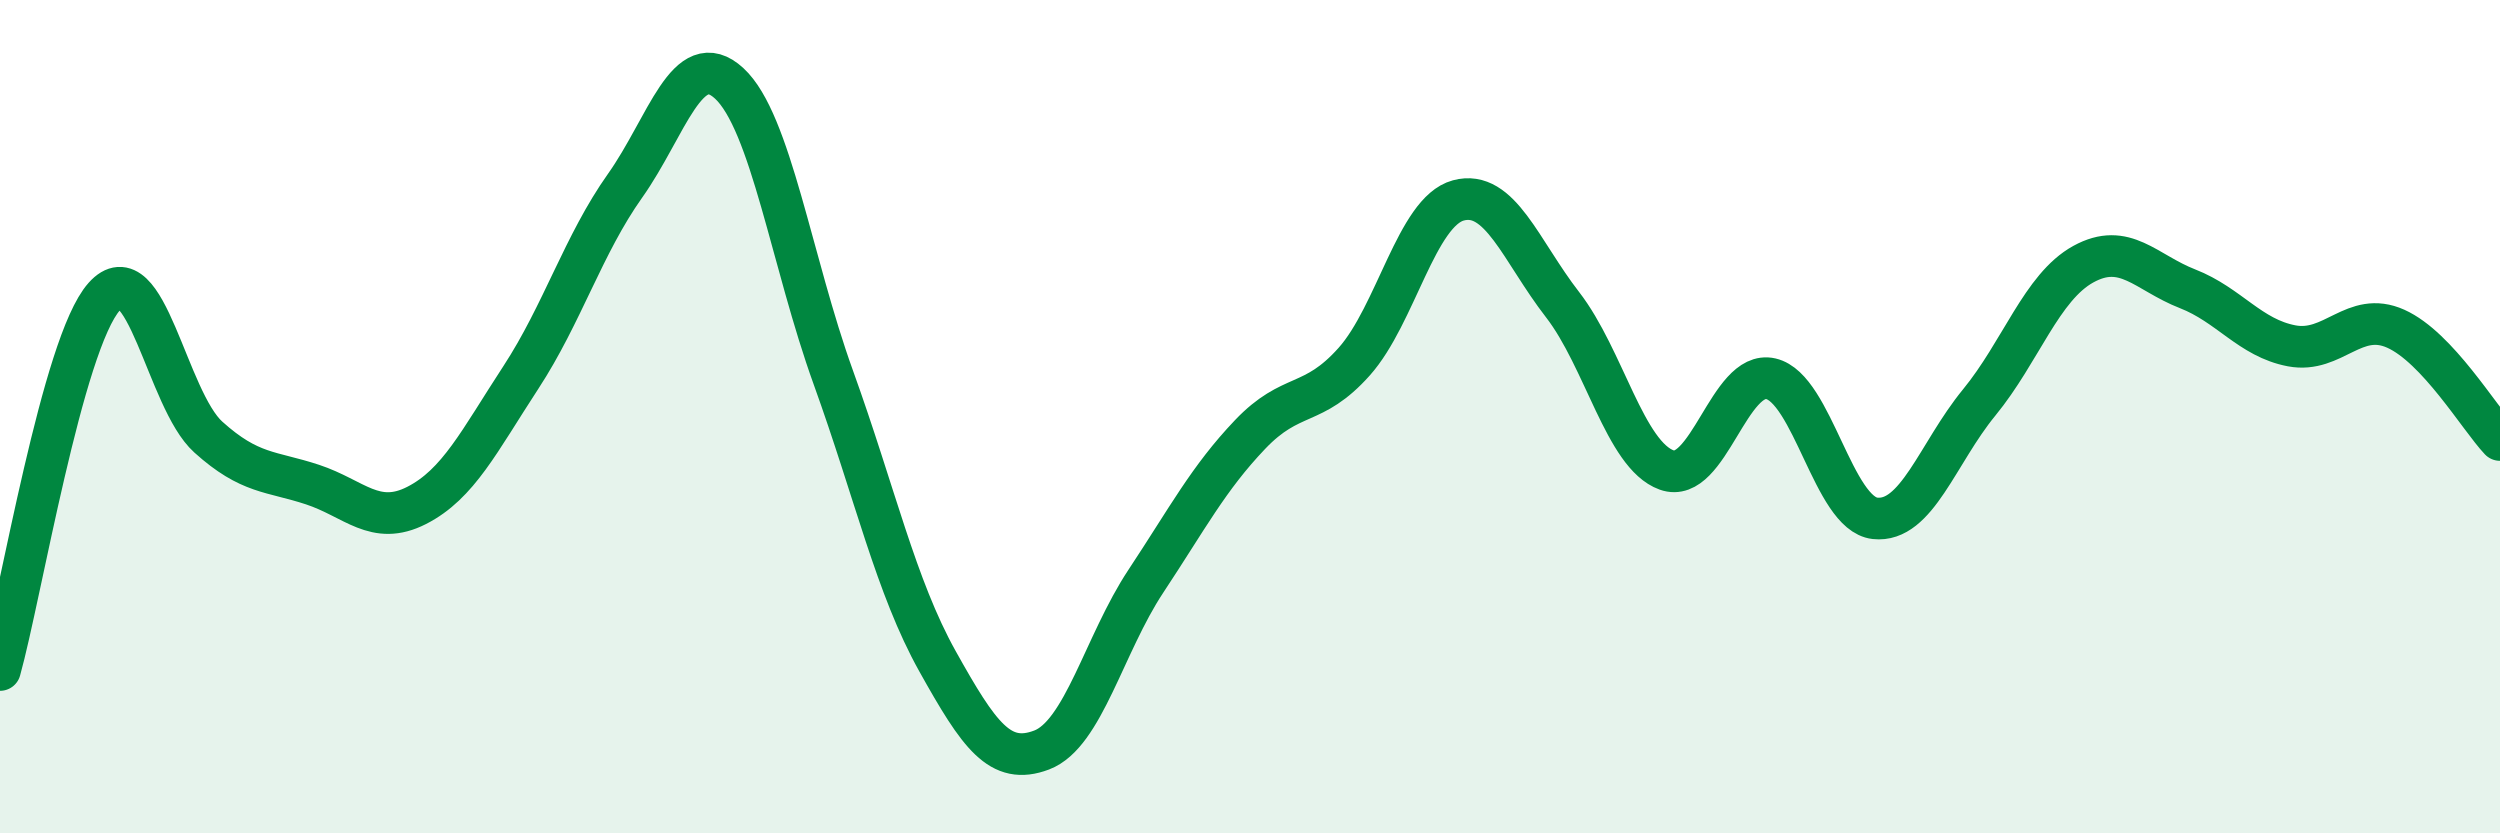
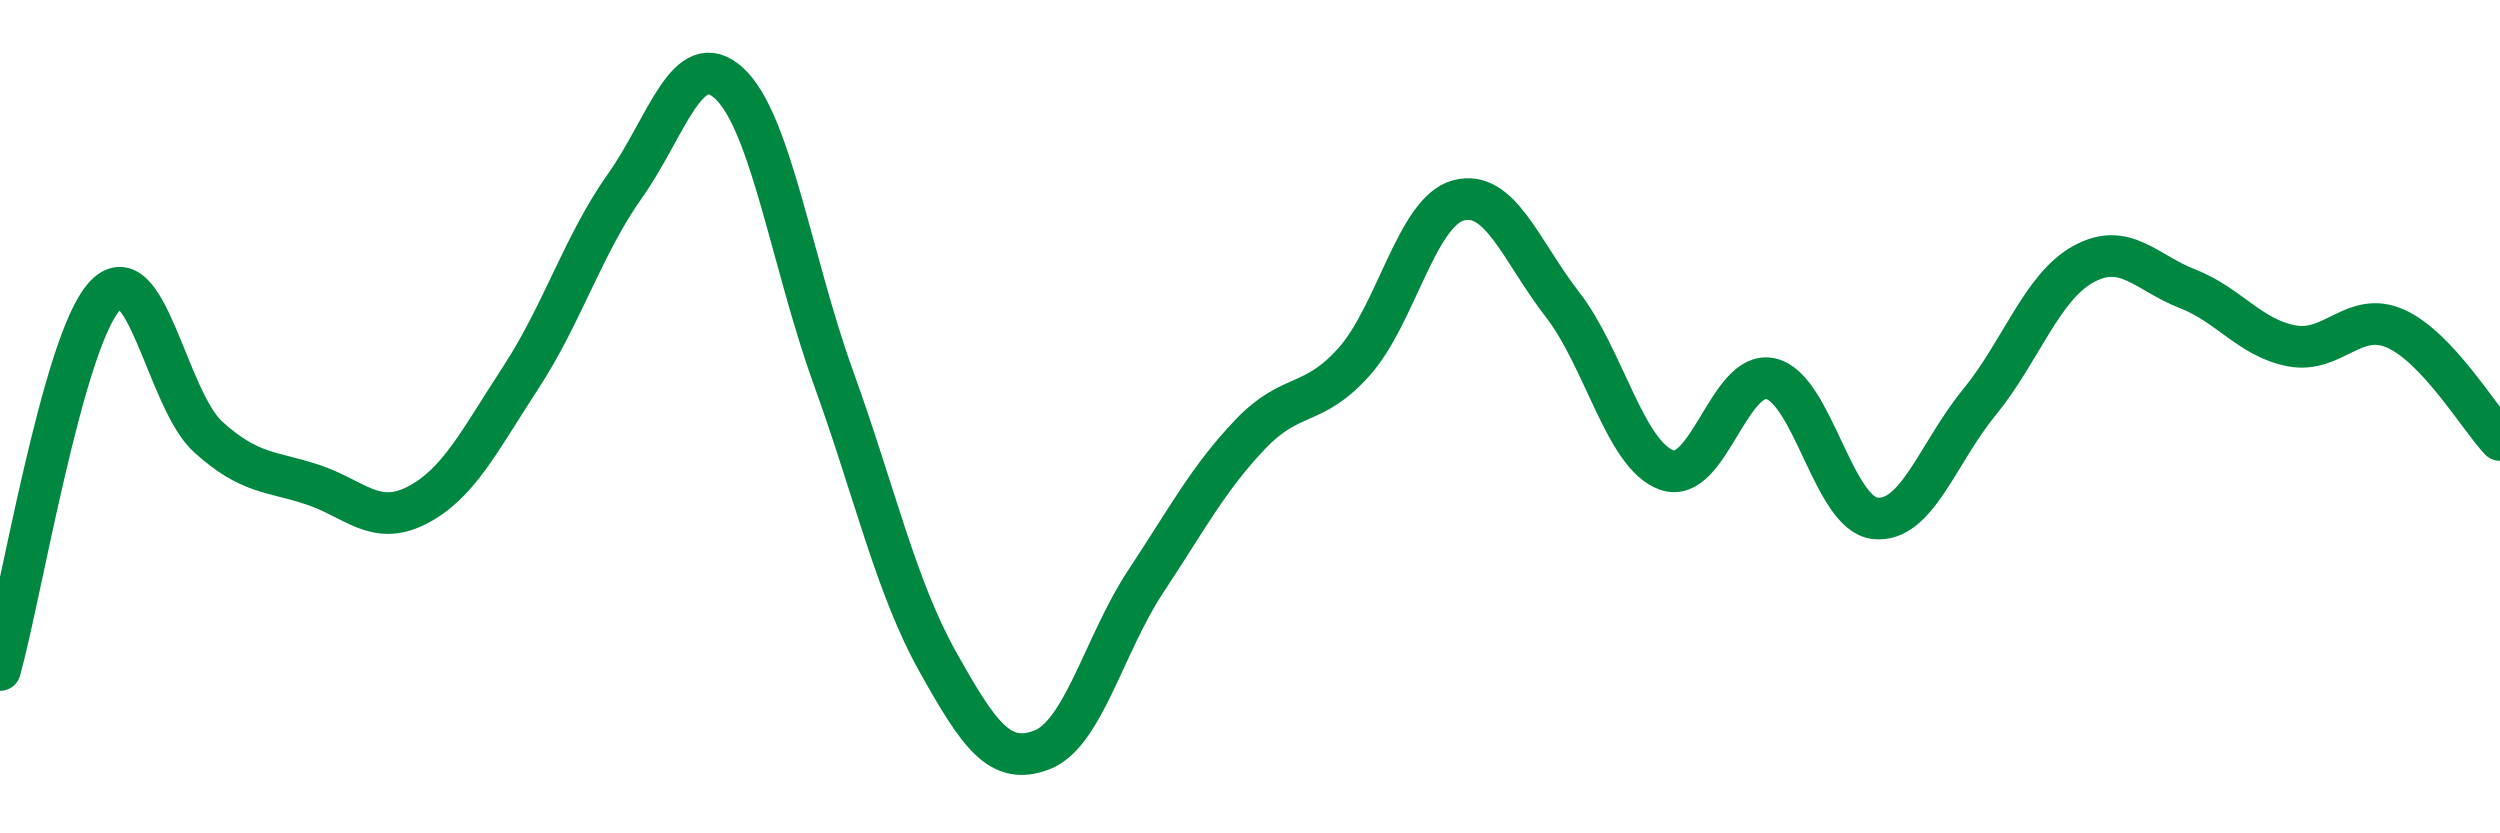
<svg xmlns="http://www.w3.org/2000/svg" width="60" height="20" viewBox="0 0 60 20">
-   <path d="M 0,16.08 C 0.5,14.29 1.5,8.24 2.5,7.12 C 3.5,6 4,9.59 5,10.49 C 6,11.39 6.5,11.3 7.5,11.63 C 8.5,11.96 9,12.64 10,12.13 C 11,11.62 11.5,10.59 12.5,9.06 C 13.5,7.53 14,5.87 15,4.46 C 16,3.05 16.5,1.08 17.5,2 C 18.5,2.92 19,6.29 20,9.06 C 21,11.83 21.5,14.08 22.5,15.87 C 23.5,17.66 24,18.38 25,18 C 26,17.62 26.5,15.46 27.5,13.95 C 28.5,12.44 29,11.48 30,10.43 C 31,9.38 31.5,9.8 32.5,8.68 C 33.5,7.56 34,5.08 35,4.81 C 36,4.54 36.5,6.02 37.5,7.31 C 38.5,8.6 39,10.92 40,11.28 C 41,11.64 41.5,8.86 42.5,9.09 C 43.5,9.32 44,12.33 45,12.44 C 46,12.55 46.5,10.88 47.5,9.66 C 48.5,8.44 49,6.89 50,6.34 C 51,5.79 51.5,6.54 52.5,6.93 C 53.5,7.32 54,8.11 55,8.3 C 56,8.49 56.5,7.44 57.5,7.89 C 58.5,8.34 59.5,10.03 60,10.56L60 20L0 20Z" fill="#008740" opacity="0.1" stroke-linecap="round" stroke-linejoin="round" />
  <path d="M 0,16.08 C 0.5,14.29 1.5,8.24 2.5,7.12 C 3.5,6 4,9.59 5,10.49 C 6,11.39 6.5,11.3 7.5,11.63 C 8.5,11.96 9,12.64 10,12.13 C 11,11.62 11.5,10.59 12.5,9.06 C 13.5,7.53 14,5.87 15,4.46 C 16,3.05 16.5,1.08 17.5,2 C 18.5,2.92 19,6.29 20,9.06 C 21,11.83 21.5,14.08 22.5,15.87 C 23.5,17.66 24,18.38 25,18 C 26,17.62 26.5,15.46 27.5,13.95 C 28.5,12.44 29,11.48 30,10.43 C 31,9.38 31.5,9.8 32.5,8.68 C 33.5,7.56 34,5.08 35,4.81 C 36,4.54 36.5,6.02 37.5,7.31 C 38.5,8.6 39,10.92 40,11.28 C 41,11.64 41.5,8.86 42.5,9.09 C 43.5,9.32 44,12.33 45,12.44 C 46,12.55 46.5,10.88 47.5,9.66 C 48.5,8.44 49,6.89 50,6.34 C 51,5.79 51.5,6.54 52.5,6.93 C 53.5,7.32 54,8.11 55,8.3 C 56,8.49 56.5,7.44 57.5,7.89 C 58.5,8.34 59.5,10.03 60,10.56" stroke="#008740" stroke-width="1" fill="none" stroke-linecap="round" stroke-linejoin="round" />
</svg>